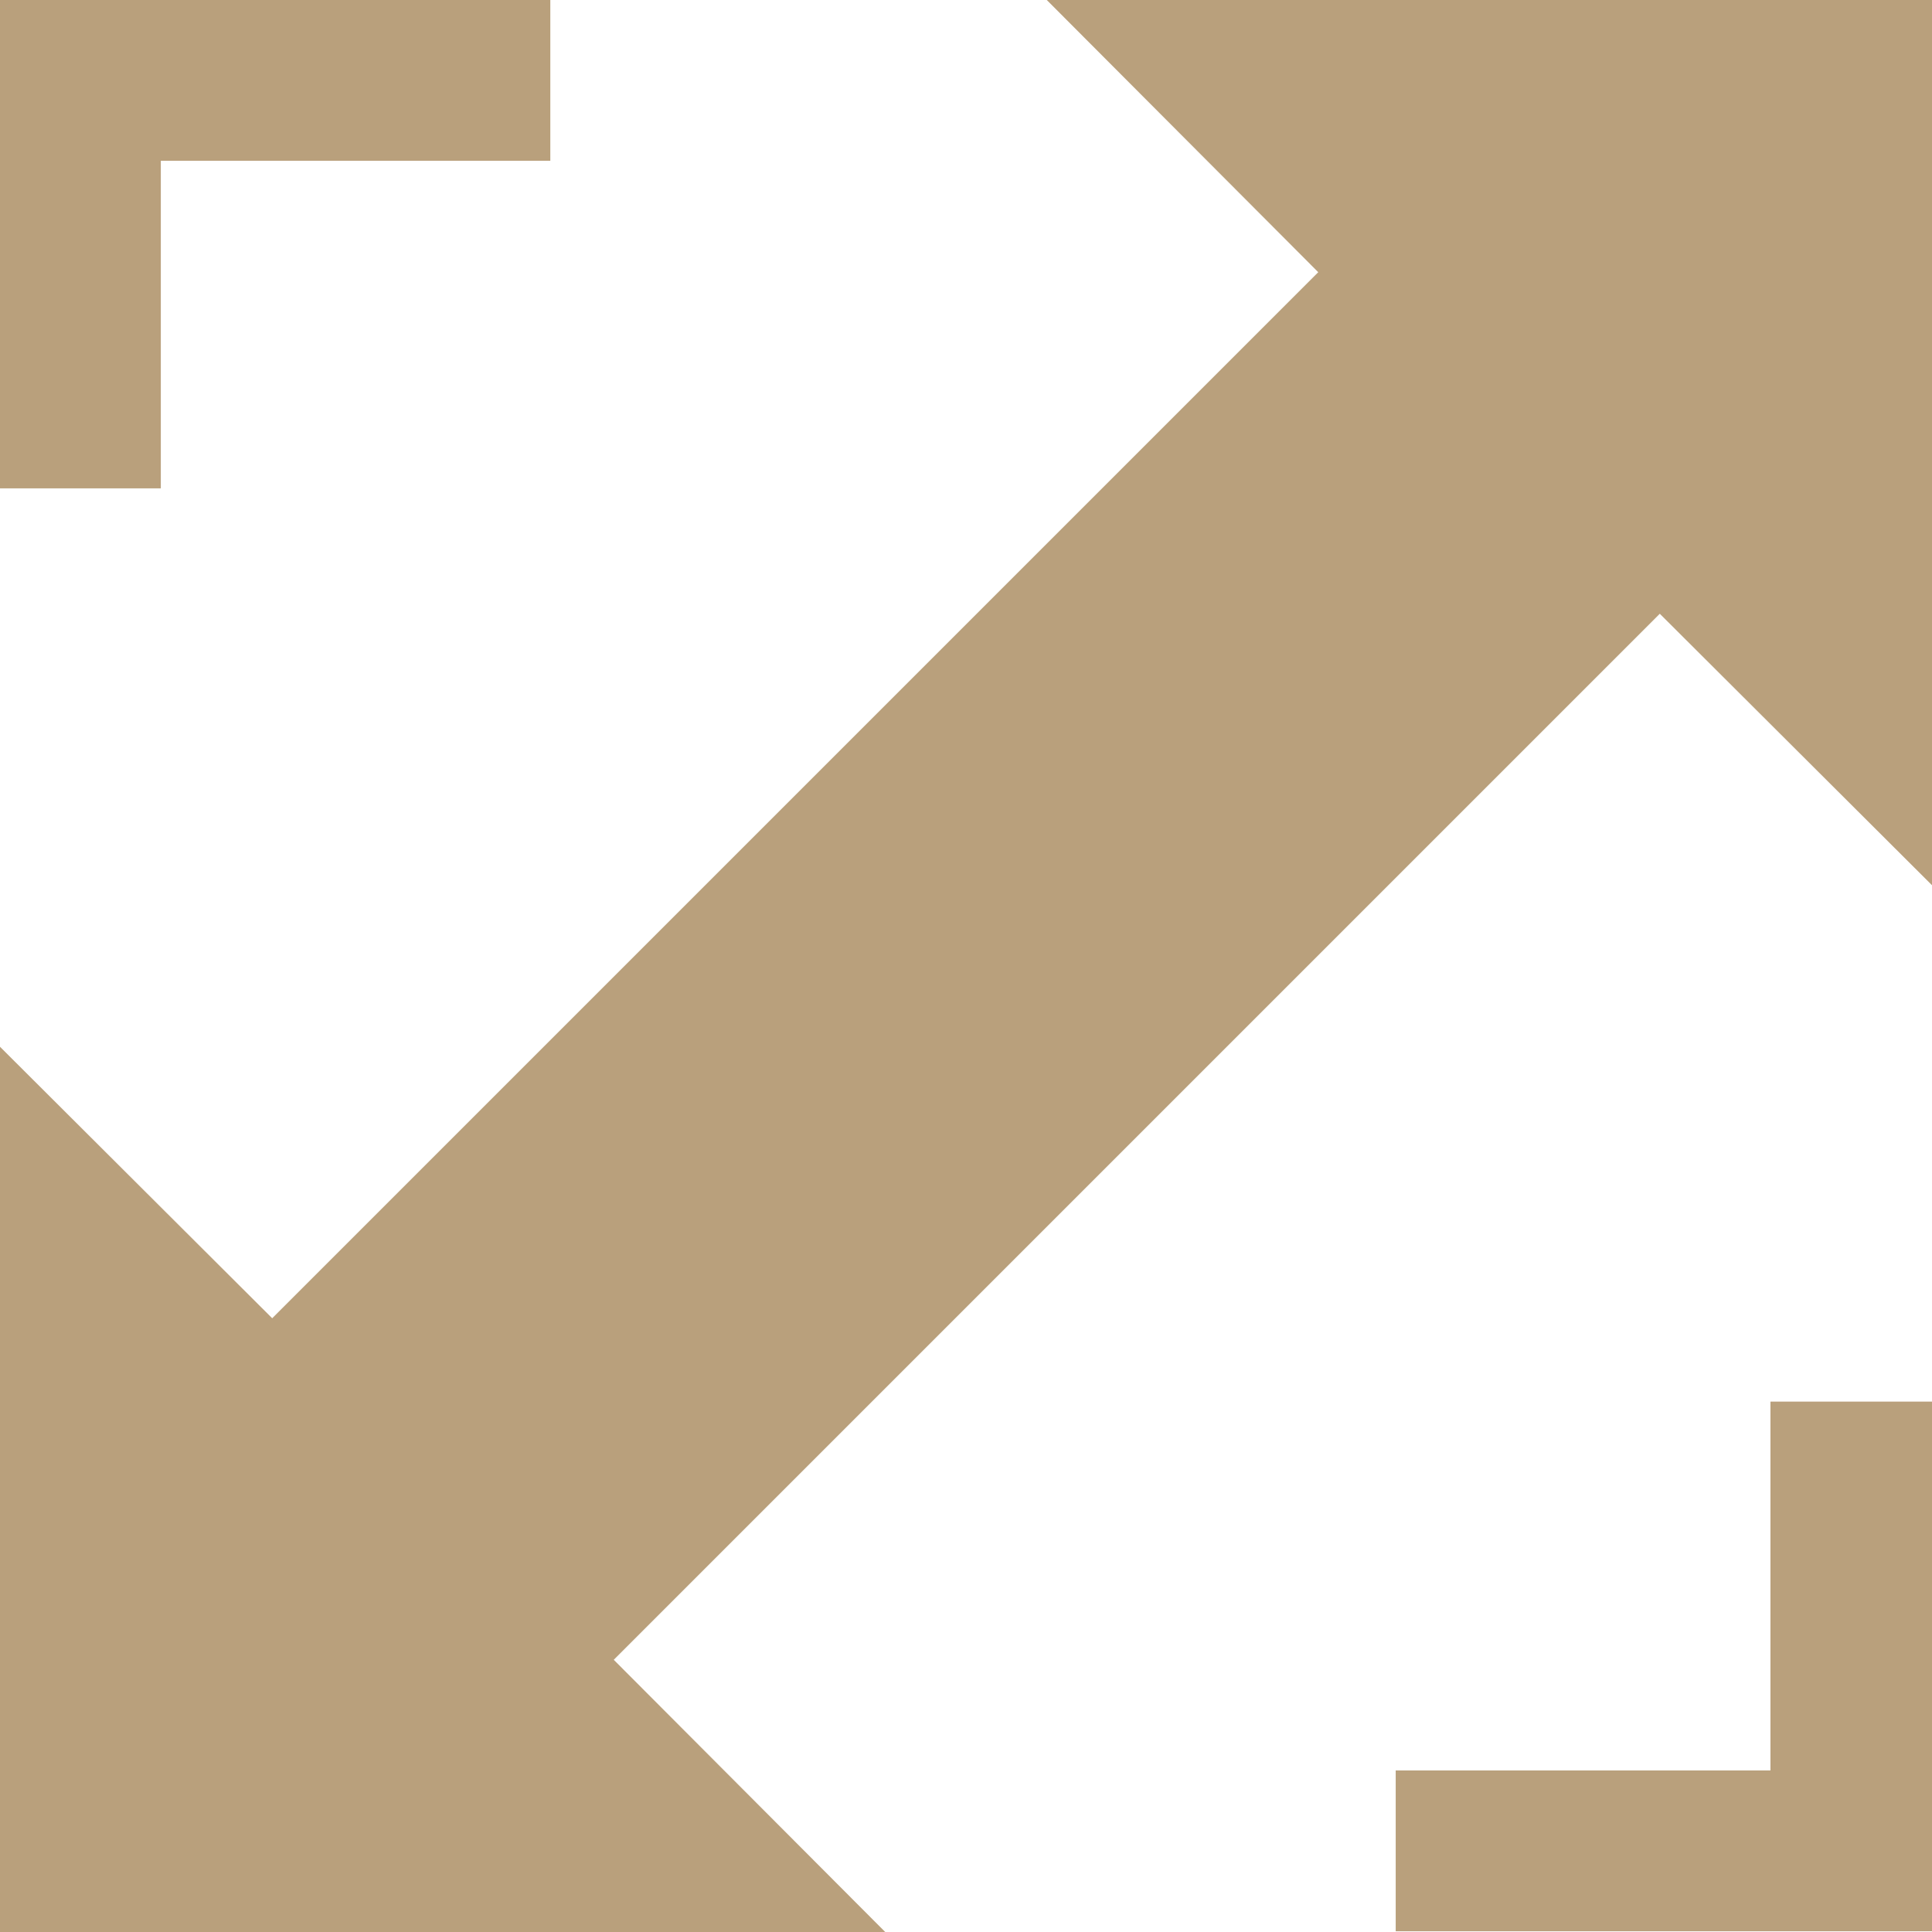
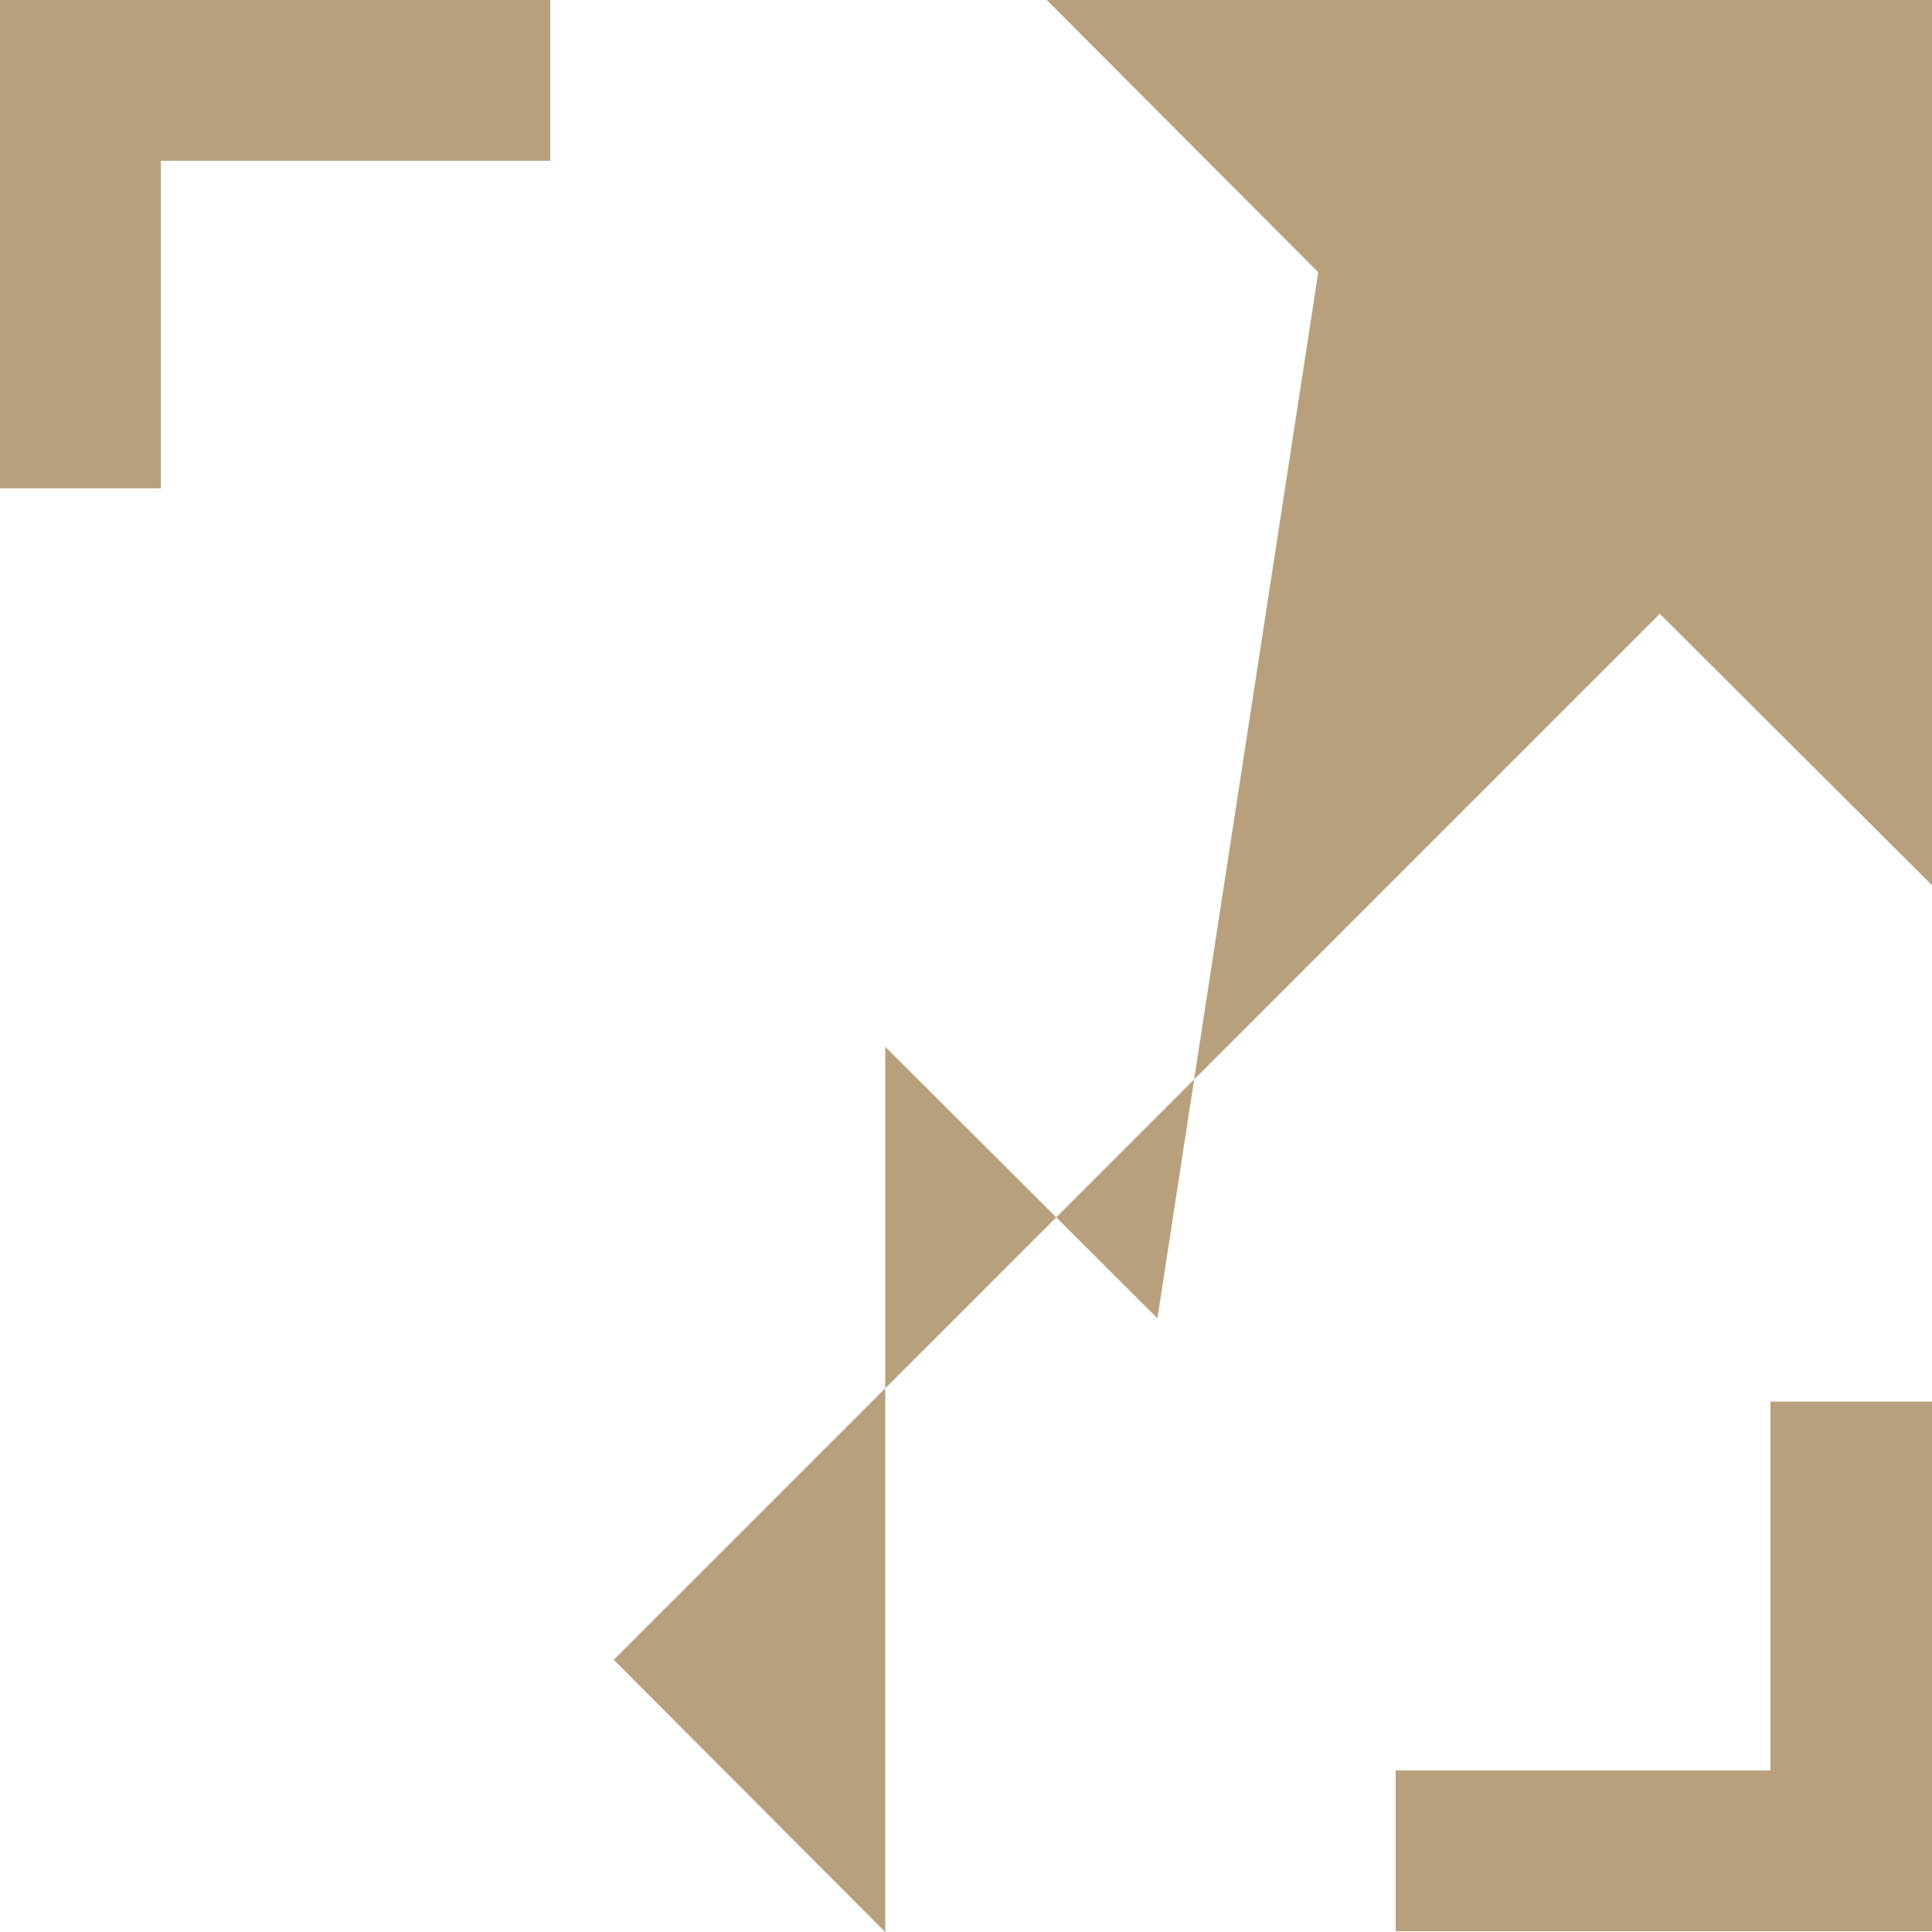
<svg xmlns="http://www.w3.org/2000/svg" viewBox="0 0 26.19 26.19">
  <defs>
    <style>.cls-1{fill:#b9a07c;}</style>
  </defs>
  <g id="レイヤー_2" data-name="レイヤー 2">
    <g id="search_area">
-       <path id="resize-2" class="cls-1" d="M26.19,19H24v5H18.92v2.18h7.27ZM0,0H7.46V2.18H2.18V6.62H0ZM22.5,8.32,8.32,22.5,12,26.19H0v-12l3.69,3.68L17.87,3.69,14.19,0h12V12Z" />
+       <path id="resize-2" class="cls-1" d="M26.19,19H24v5H18.92v2.18h7.27ZM0,0H7.46V2.18H2.18V6.62H0ZM22.5,8.32,8.32,22.5,12,26.19v-12l3.69,3.68L17.87,3.69,14.19,0h12V12Z" />
    </g>
  </g>
</svg>